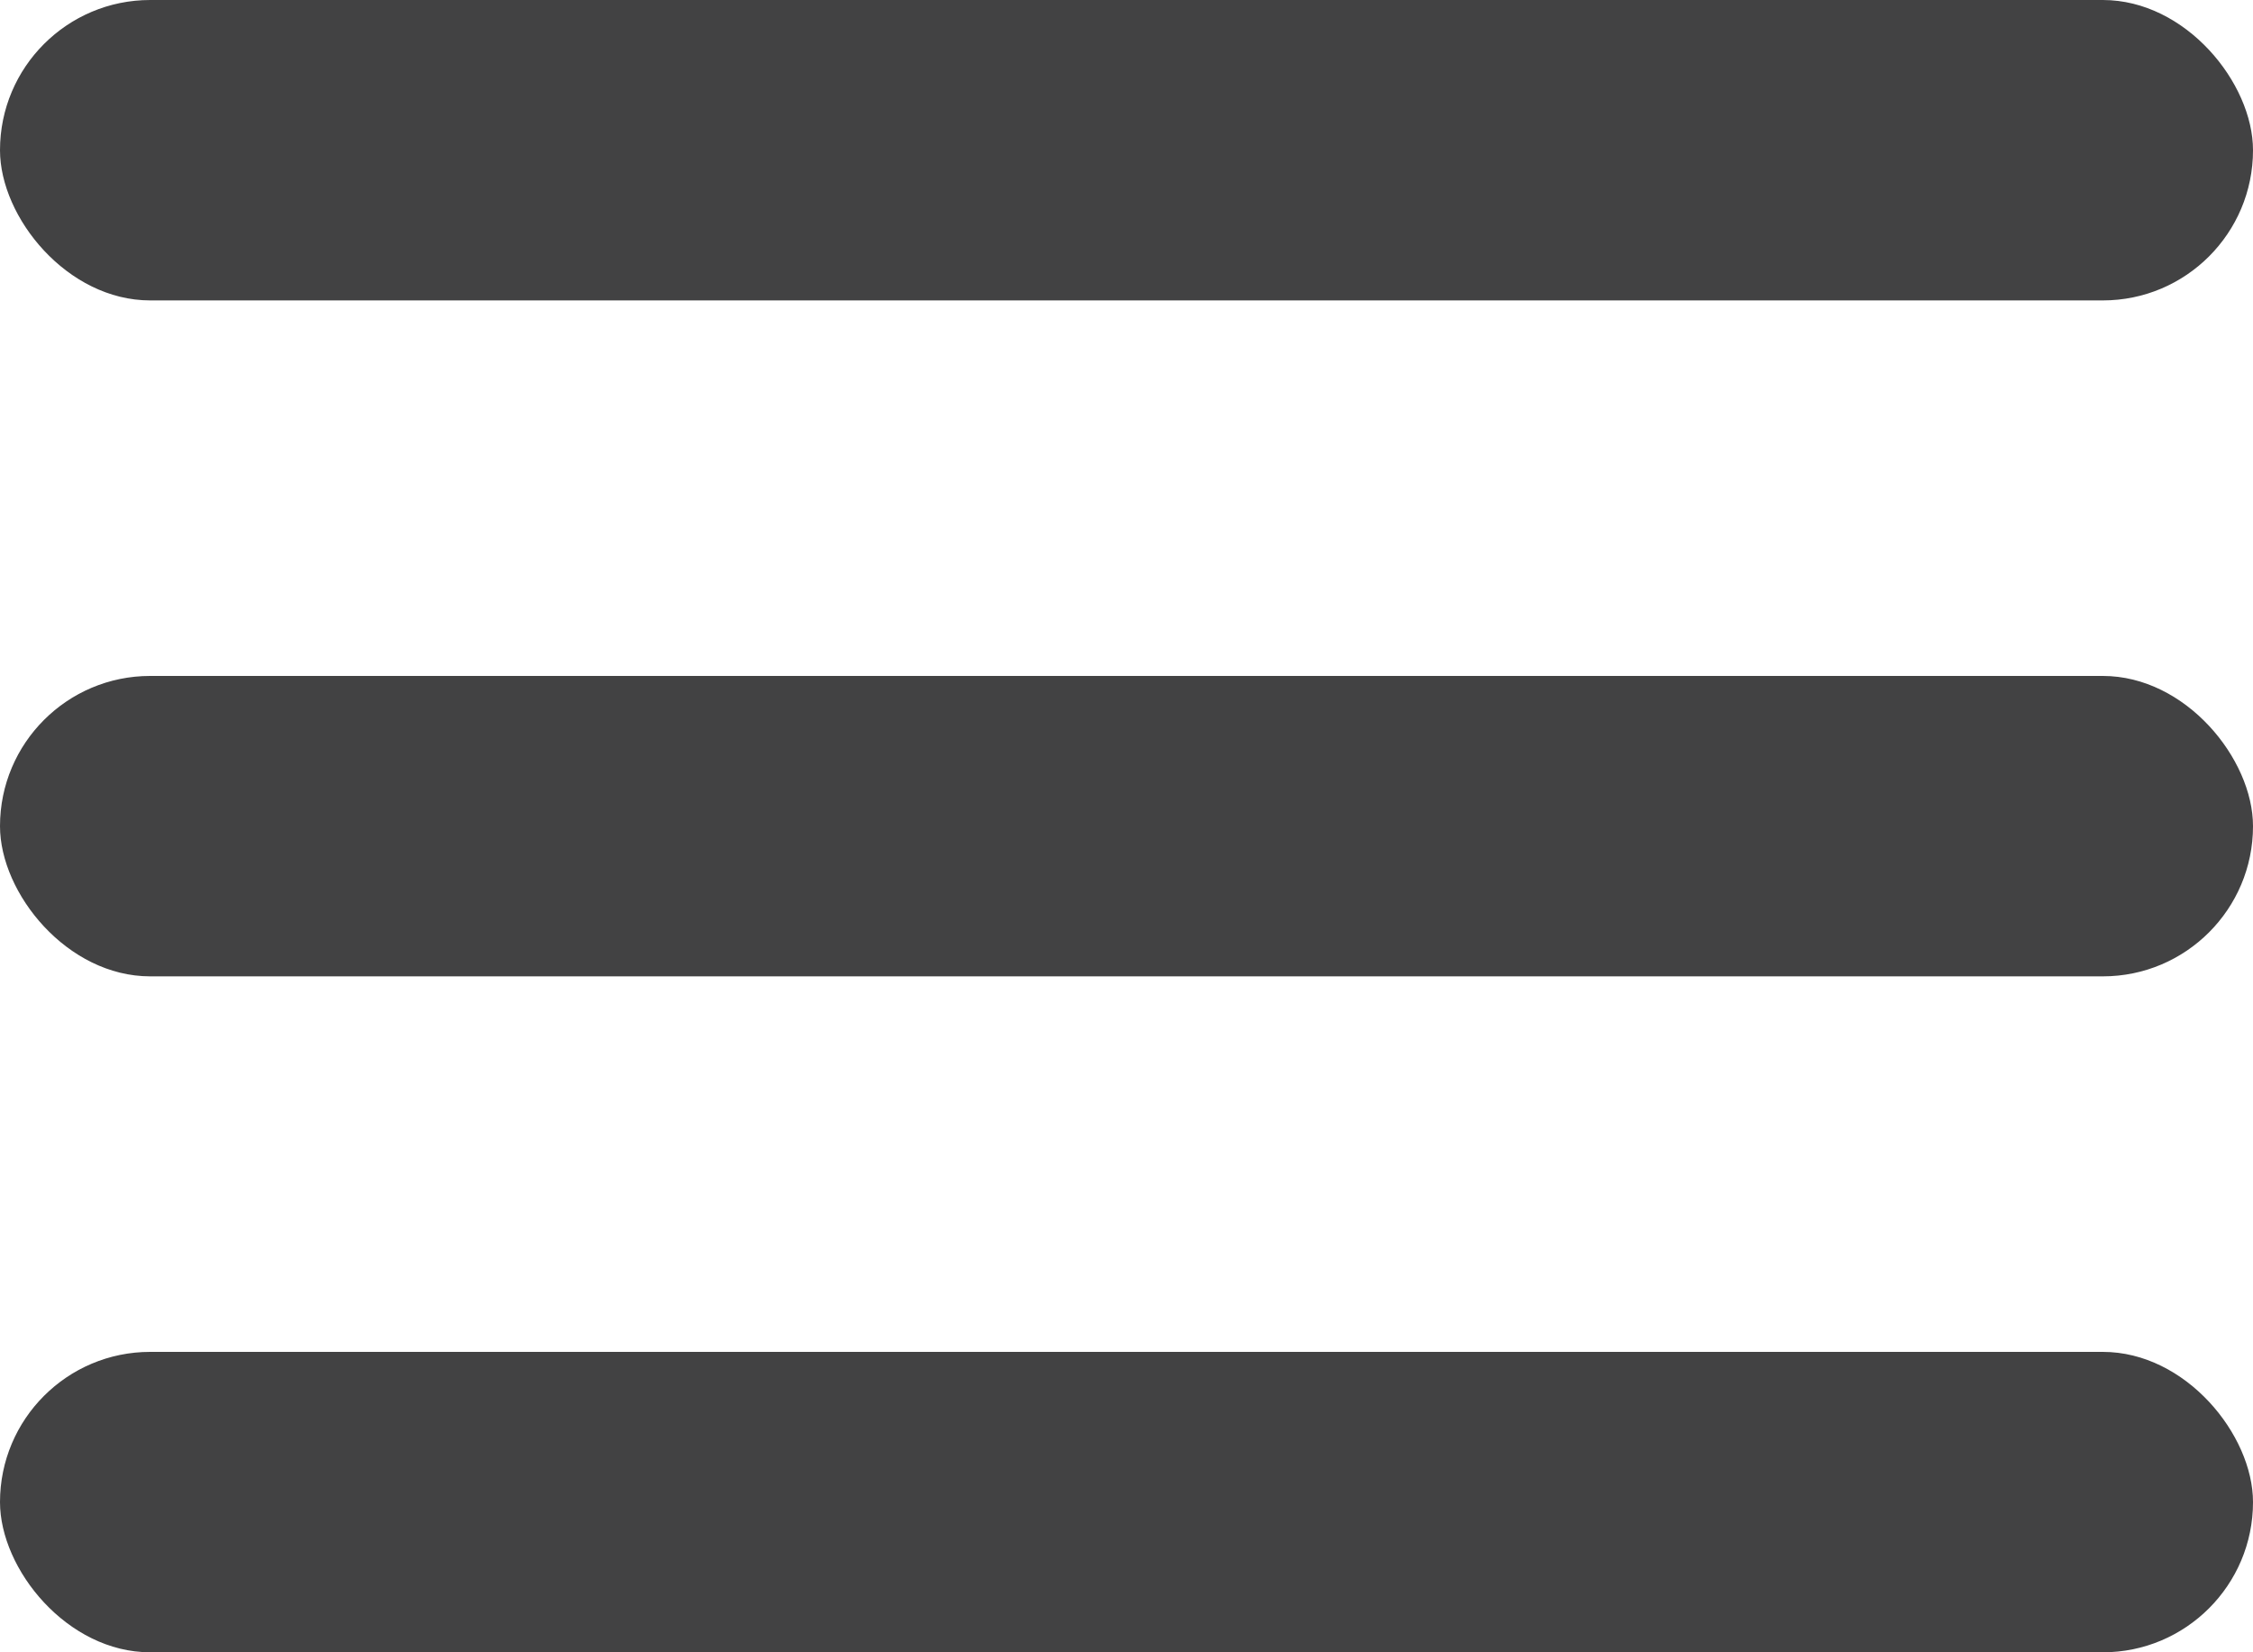
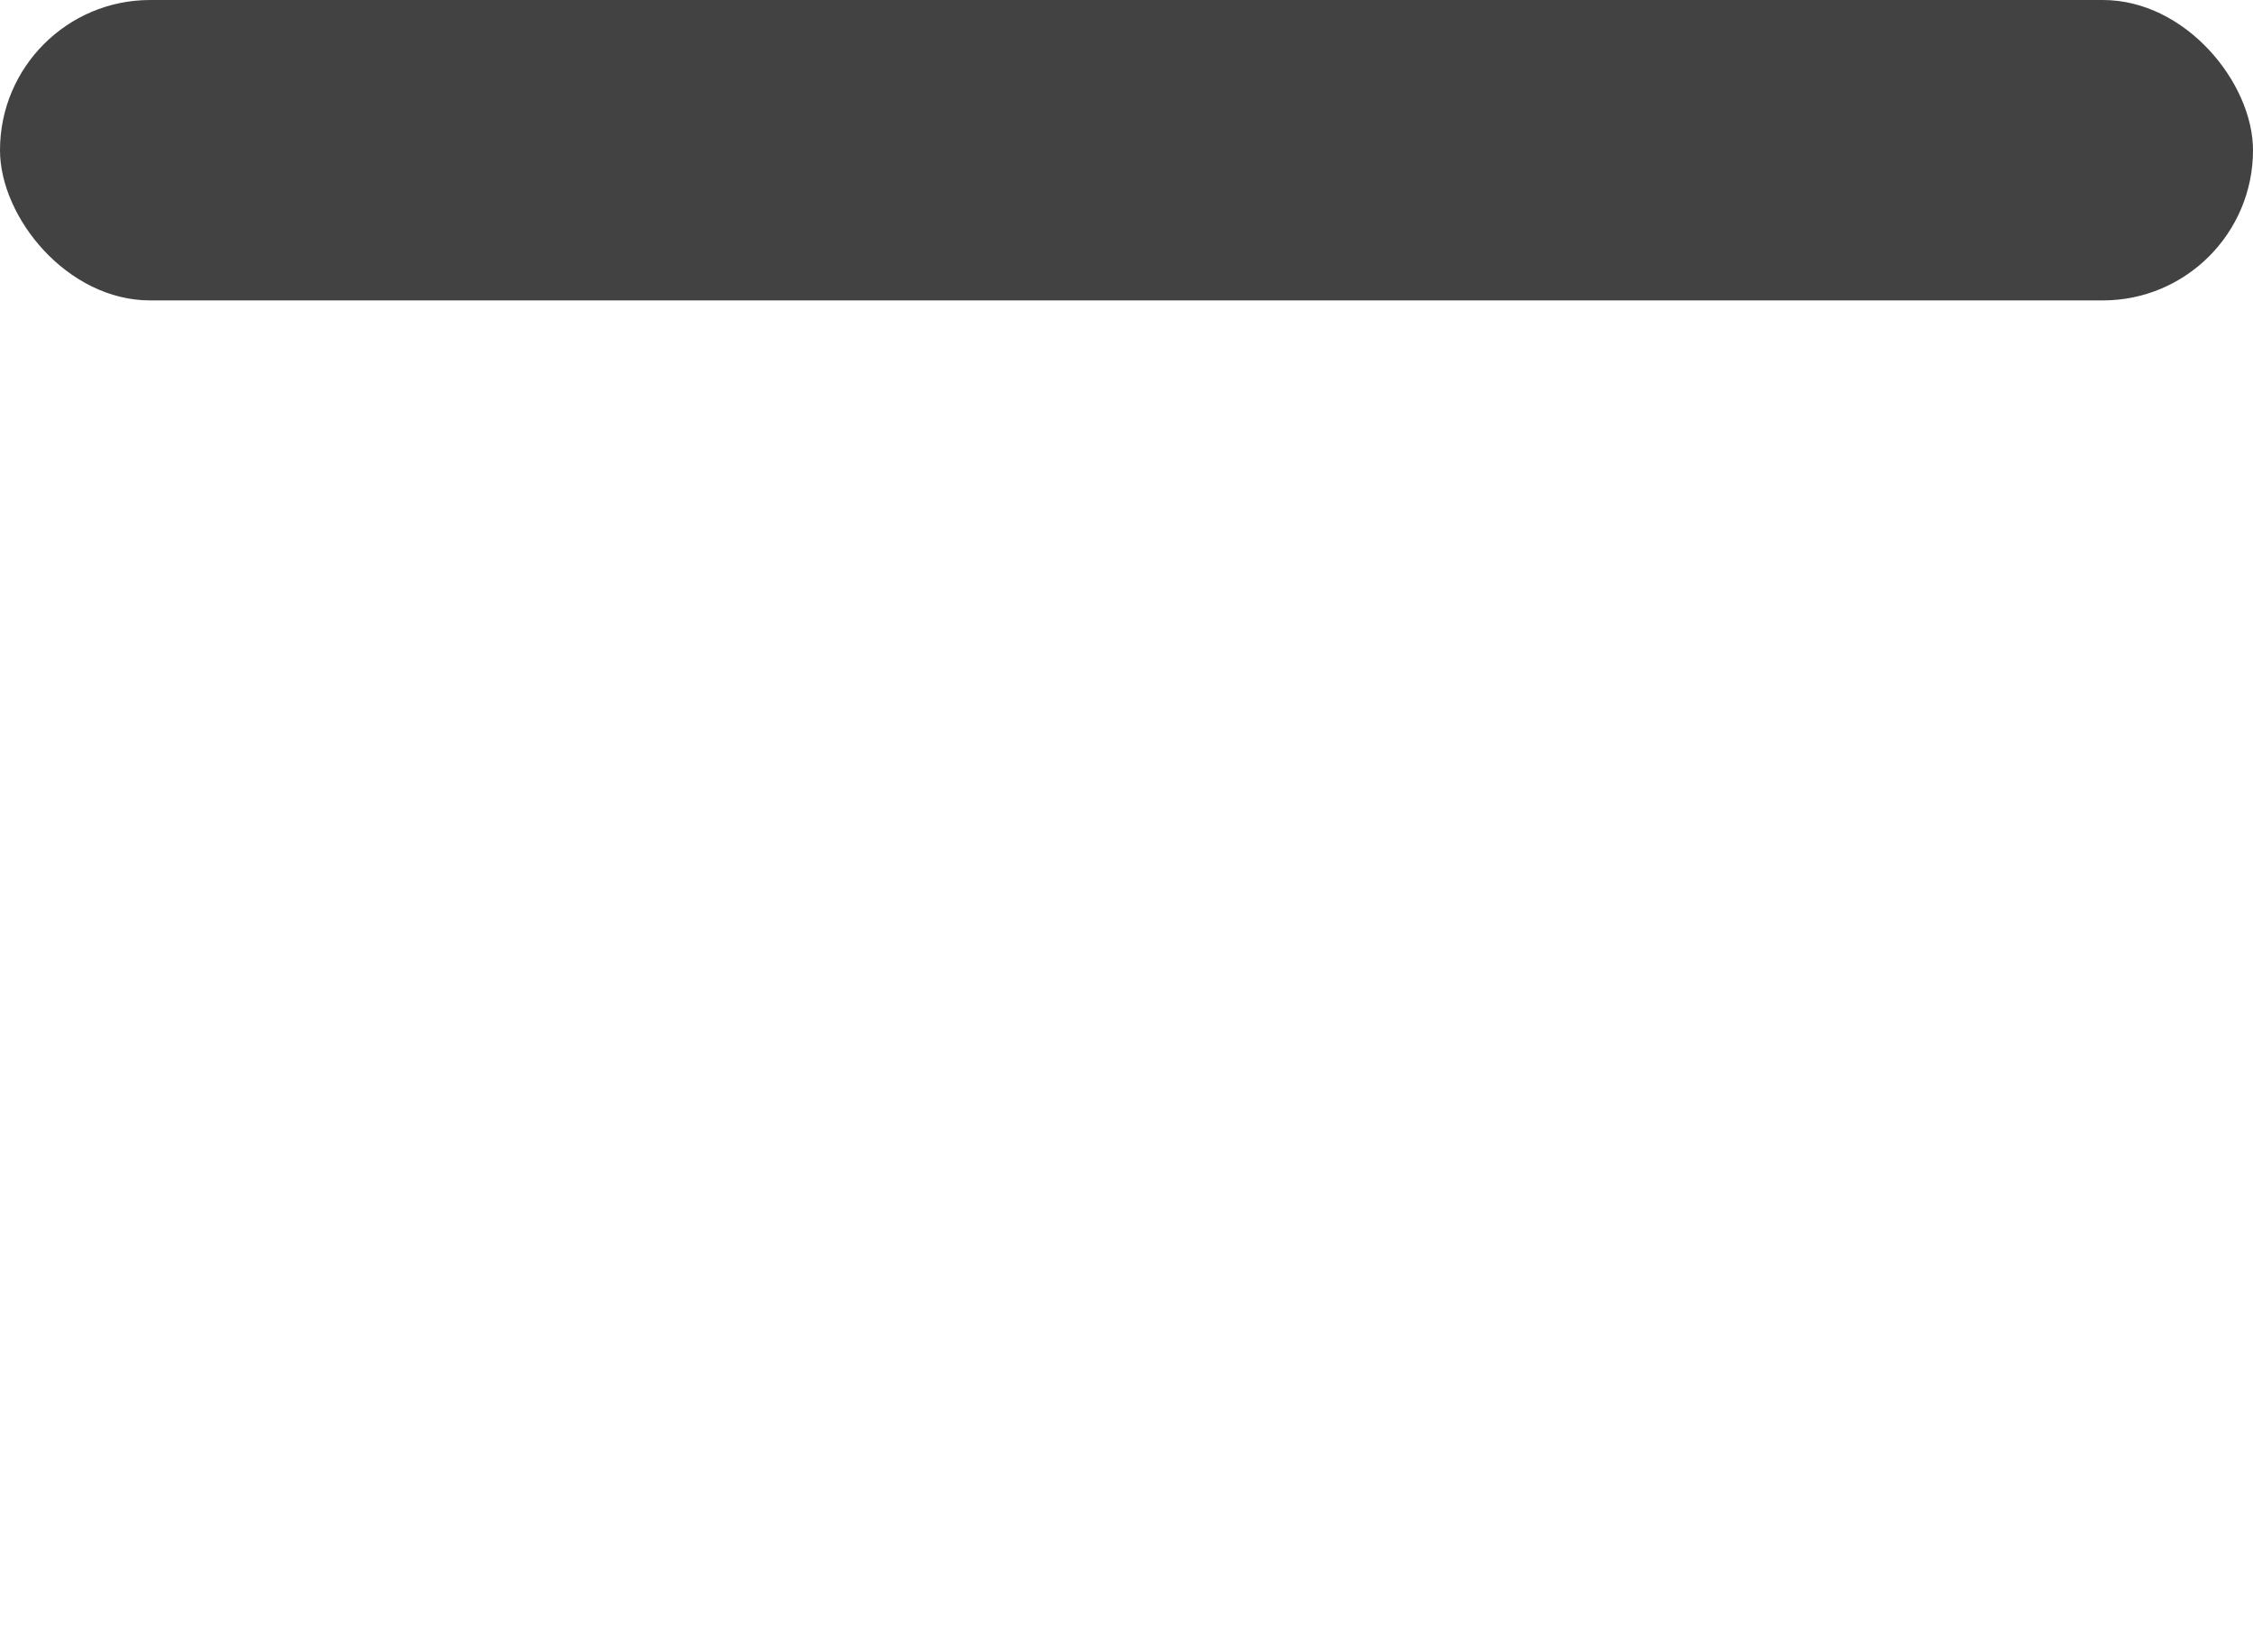
<svg xmlns="http://www.w3.org/2000/svg" width="30" height="22" viewBox="0 0 30 22" fill="none">
  <rect width="30" height="4" rx="2" fill="#424243" />
-   <rect y="9" width="30" height="4" rx="2" fill="#424243" />
-   <rect y="18" width="30" height="4" rx="2" fill="#424243" />
</svg>